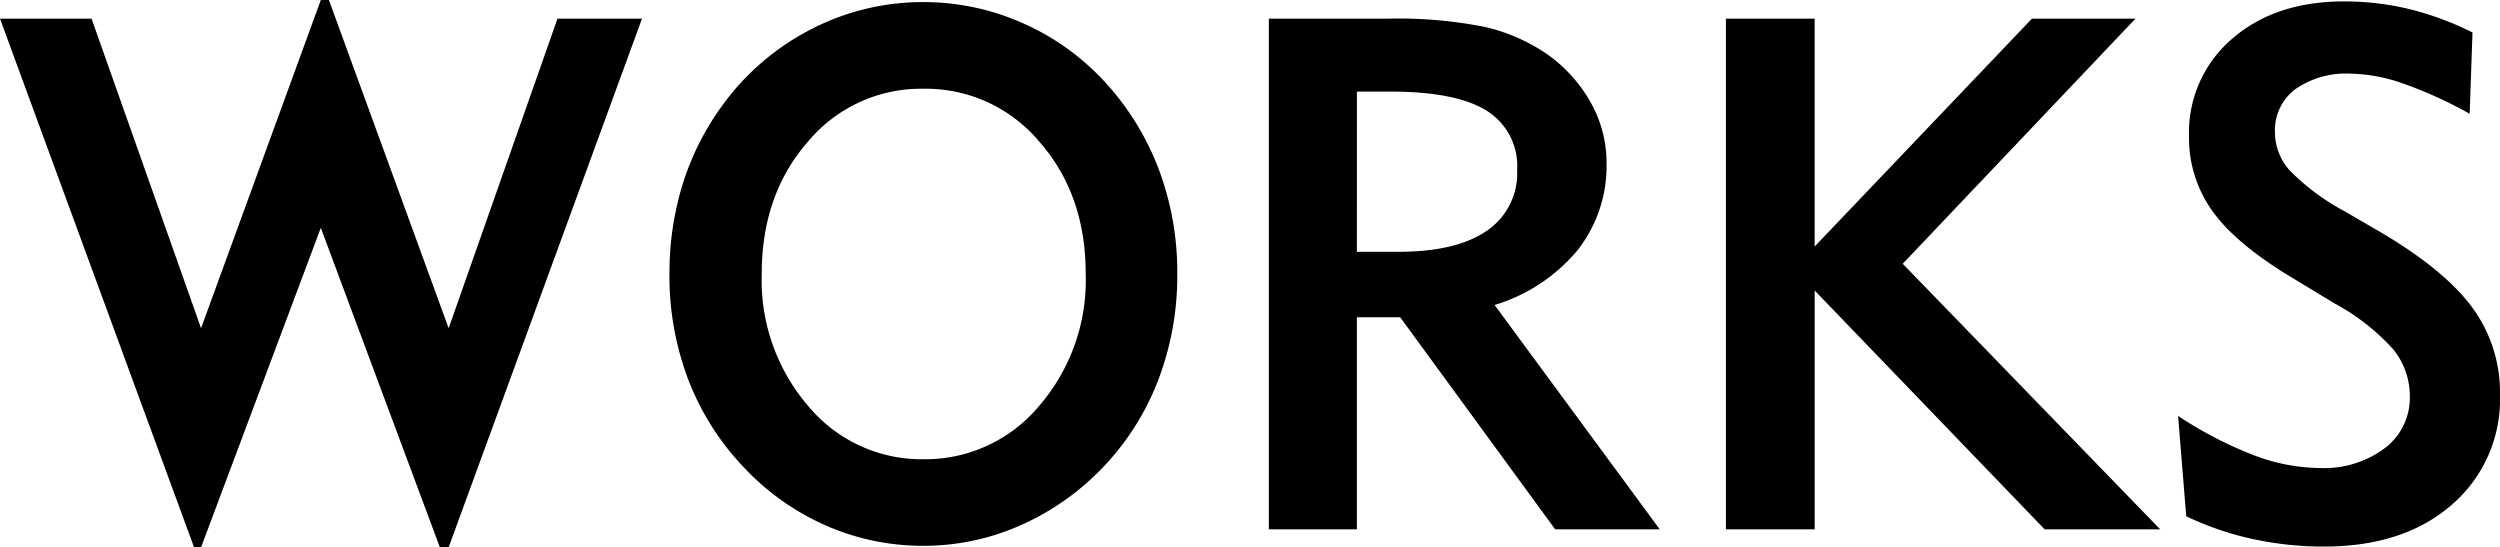
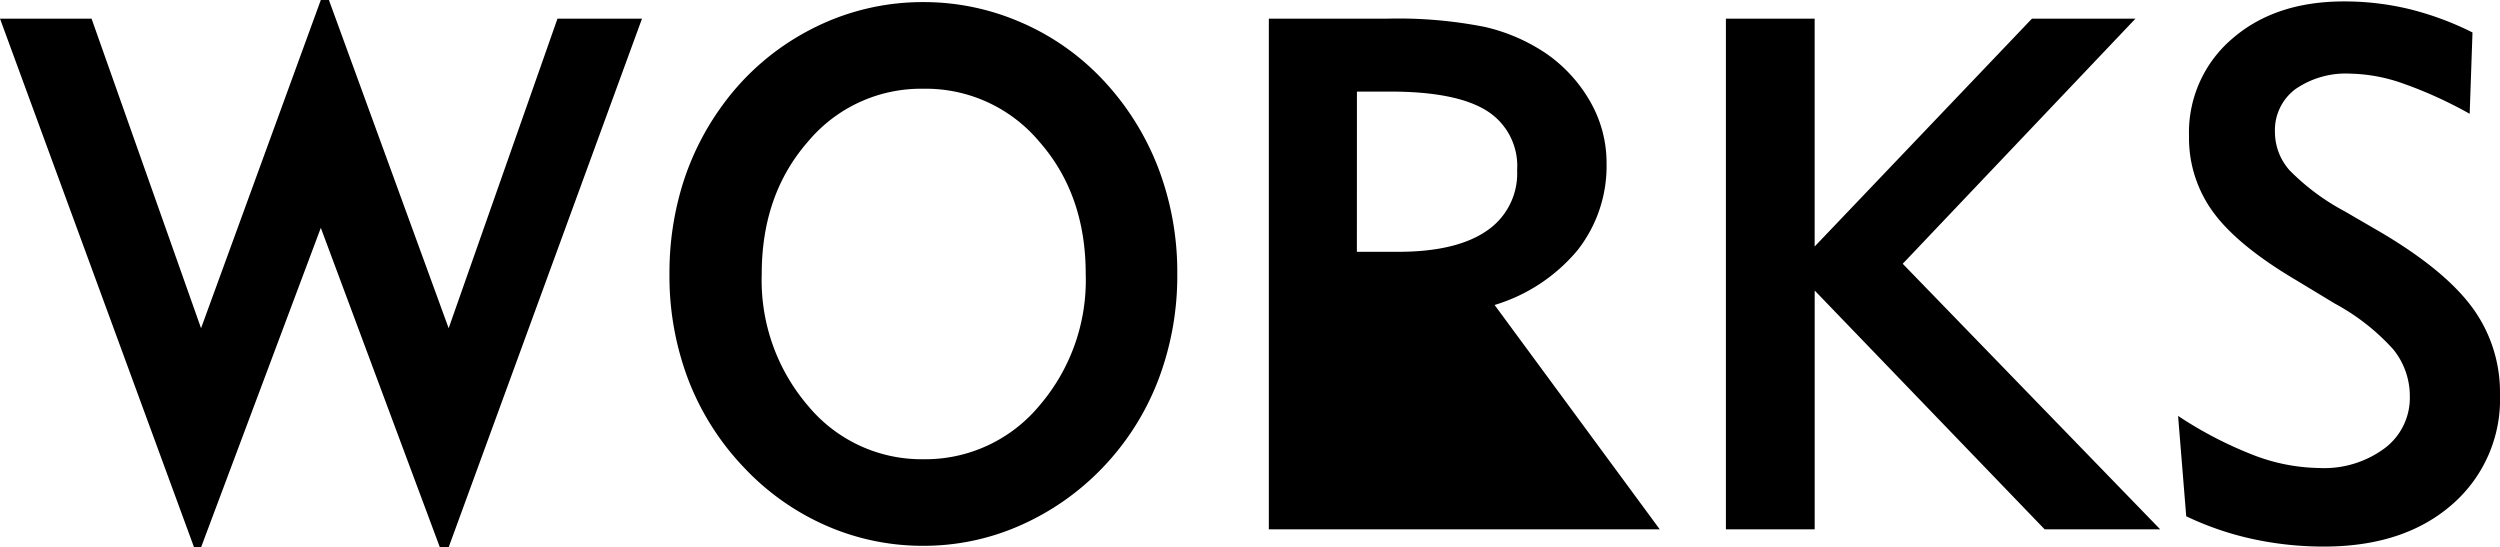
<svg xmlns="http://www.w3.org/2000/svg" width="287.704" height="62.979" viewBox="0 0 287.704 62.979">
-   <path id="title02" d="M22.331,2.067,0-58.765H10.537l12.6,35.624L36.92-60.913h.932L51.632-23.141,64.155-58.765h9.727L51.632,2.067H50.619L36.92-34.691,23.141,2.067Zm65.33-31.449a22.194,22.194,0,0,0,5.37,15.218,16.947,16.947,0,0,0,13.232,6.1,17.049,17.049,0,0,0,13.293-6.1,22.143,22.143,0,0,0,5.39-15.218q0-9.159-5.35-15.238A17.036,17.036,0,0,0,106.263-50.7,16.934,16.934,0,0,0,92.99-44.621Q87.661-38.541,87.661-29.382Zm-10.618,0a34.455,34.455,0,0,1,1.52-10.334,30.936,30.936,0,0,1,4.519-9,28.884,28.884,0,0,1,10.233-8.815,27.893,27.893,0,0,1,12.948-3.141,28,28,0,0,1,11.226,2.33,28.287,28.287,0,0,1,9.443,6.626,31.03,31.03,0,0,1,6.363,10.132,33.6,33.6,0,0,1,2.188,12.2,33.6,33.6,0,0,1-2.188,12.2,30.13,30.13,0,0,1-6.363,10.051,29.718,29.718,0,0,1-9.524,6.687A27.418,27.418,0,0,1,106.263,1.9,27.639,27.639,0,0,1,95.118-.405a28.861,28.861,0,0,1-9.443-6.646,30.43,30.43,0,0,1-6.444-10.112A33.558,33.558,0,0,1,77.042-29.382Zm79.109-2.553h4.742q6.687,0,10.193-2.411a7.958,7.958,0,0,0,3.506-6.991,7.479,7.479,0,0,0-3.526-6.849q-3.526-2.188-11.1-2.188h-3.81ZM146.02,0V-58.765h13.617a51.158,51.158,0,0,1,11.246.952,21.015,21.015,0,0,1,7.113,3.1,16.915,16.915,0,0,1,5.066,5.593,14.137,14.137,0,0,1,1.824,6.971,15.681,15.681,0,0,1-3.323,10.01A19.883,19.883,0,0,1,172-25.816L191.005,0H178.969L161.137-24.4h-4.985V0Zm52.6,0V-58.765h10.213v26.221l25.005-26.221h11.915L218.969-30.558,248.595,0H235.3L208.837-27.478V0Zm52.037-13.05a45.488,45.488,0,0,0,8.754,4.539,21.875,21.875,0,0,0,7.538,1.459,11.679,11.679,0,0,0,7.5-2.29,7.239,7.239,0,0,0,2.877-5.937A8.507,8.507,0,0,0,275.4-20.73a25.072,25.072,0,0,0-6.707-5.248l-4.417-2.675q-6.728-3.972-9.544-7.8a14.424,14.424,0,0,1-2.817-8.774,14.178,14.178,0,0,1,4.944-11.206q4.944-4.316,12.888-4.316a31.9,31.9,0,0,1,7.477.871,34.91,34.91,0,0,1,7.315,2.7l-.324,9.362a48.627,48.627,0,0,0-7.72-3.506,19.163,19.163,0,0,0-5.978-1.115,10.184,10.184,0,0,0-6.383,1.8,5.89,5.89,0,0,0-2.33,4.924,6.624,6.624,0,0,0,1.7,4.417,26.173,26.173,0,0,0,6.322,4.7l4.255,2.472q7.376,4.377,10.5,8.693a16.478,16.478,0,0,1,3.121,9.909,16.014,16.014,0,0,1-5.532,12.685Q276.64,1.986,267.44,1.986a38.373,38.373,0,0,1-8.207-.871A34.945,34.945,0,0,1,251.594-1.5Z" transform="translate(0 60.913)" />
+   <path id="title02" d="M22.331,2.067,0-58.765H10.537l12.6,35.624L36.92-60.913h.932L51.632-23.141,64.155-58.765h9.727L51.632,2.067H50.619L36.92-34.691,23.141,2.067Zm65.33-31.449a22.194,22.194,0,0,0,5.37,15.218,16.947,16.947,0,0,0,13.232,6.1,17.049,17.049,0,0,0,13.293-6.1,22.143,22.143,0,0,0,5.39-15.218q0-9.159-5.35-15.238A17.036,17.036,0,0,0,106.263-50.7,16.934,16.934,0,0,0,92.99-44.621Q87.661-38.541,87.661-29.382Zm-10.618,0a34.455,34.455,0,0,1,1.52-10.334,30.936,30.936,0,0,1,4.519-9,28.884,28.884,0,0,1,10.233-8.815,27.893,27.893,0,0,1,12.948-3.141,28,28,0,0,1,11.226,2.33,28.287,28.287,0,0,1,9.443,6.626,31.03,31.03,0,0,1,6.363,10.132,33.6,33.6,0,0,1,2.188,12.2,33.6,33.6,0,0,1-2.188,12.2,30.13,30.13,0,0,1-6.363,10.051,29.718,29.718,0,0,1-9.524,6.687A27.418,27.418,0,0,1,106.263,1.9,27.639,27.639,0,0,1,95.118-.405a28.861,28.861,0,0,1-9.443-6.646,30.43,30.43,0,0,1-6.444-10.112A33.558,33.558,0,0,1,77.042-29.382Zm79.109-2.553h4.742q6.687,0,10.193-2.411a7.958,7.958,0,0,0,3.506-6.991,7.479,7.479,0,0,0-3.526-6.849q-3.526-2.188-11.1-2.188h-3.81ZM146.02,0V-58.765h13.617a51.158,51.158,0,0,1,11.246.952,21.015,21.015,0,0,1,7.113,3.1,16.915,16.915,0,0,1,5.066,5.593,14.137,14.137,0,0,1,1.824,6.971,15.681,15.681,0,0,1-3.323,10.01A19.883,19.883,0,0,1,172-25.816L191.005,0H178.969h-4.985V0Zm52.6,0V-58.765h10.213v26.221l25.005-26.221h11.915L218.969-30.558,248.595,0H235.3L208.837-27.478V0Zm52.037-13.05a45.488,45.488,0,0,0,8.754,4.539,21.875,21.875,0,0,0,7.538,1.459,11.679,11.679,0,0,0,7.5-2.29,7.239,7.239,0,0,0,2.877-5.937A8.507,8.507,0,0,0,275.4-20.73a25.072,25.072,0,0,0-6.707-5.248l-4.417-2.675q-6.728-3.972-9.544-7.8a14.424,14.424,0,0,1-2.817-8.774,14.178,14.178,0,0,1,4.944-11.206q4.944-4.316,12.888-4.316a31.9,31.9,0,0,1,7.477.871,34.91,34.91,0,0,1,7.315,2.7l-.324,9.362a48.627,48.627,0,0,0-7.72-3.506,19.163,19.163,0,0,0-5.978-1.115,10.184,10.184,0,0,0-6.383,1.8,5.89,5.89,0,0,0-2.33,4.924,6.624,6.624,0,0,0,1.7,4.417,26.173,26.173,0,0,0,6.322,4.7l4.255,2.472q7.376,4.377,10.5,8.693a16.478,16.478,0,0,1,3.121,9.909,16.014,16.014,0,0,1-5.532,12.685Q276.64,1.986,267.44,1.986a38.373,38.373,0,0,1-8.207-.871A34.945,34.945,0,0,1,251.594-1.5Z" transform="translate(0 60.913)" />
</svg>